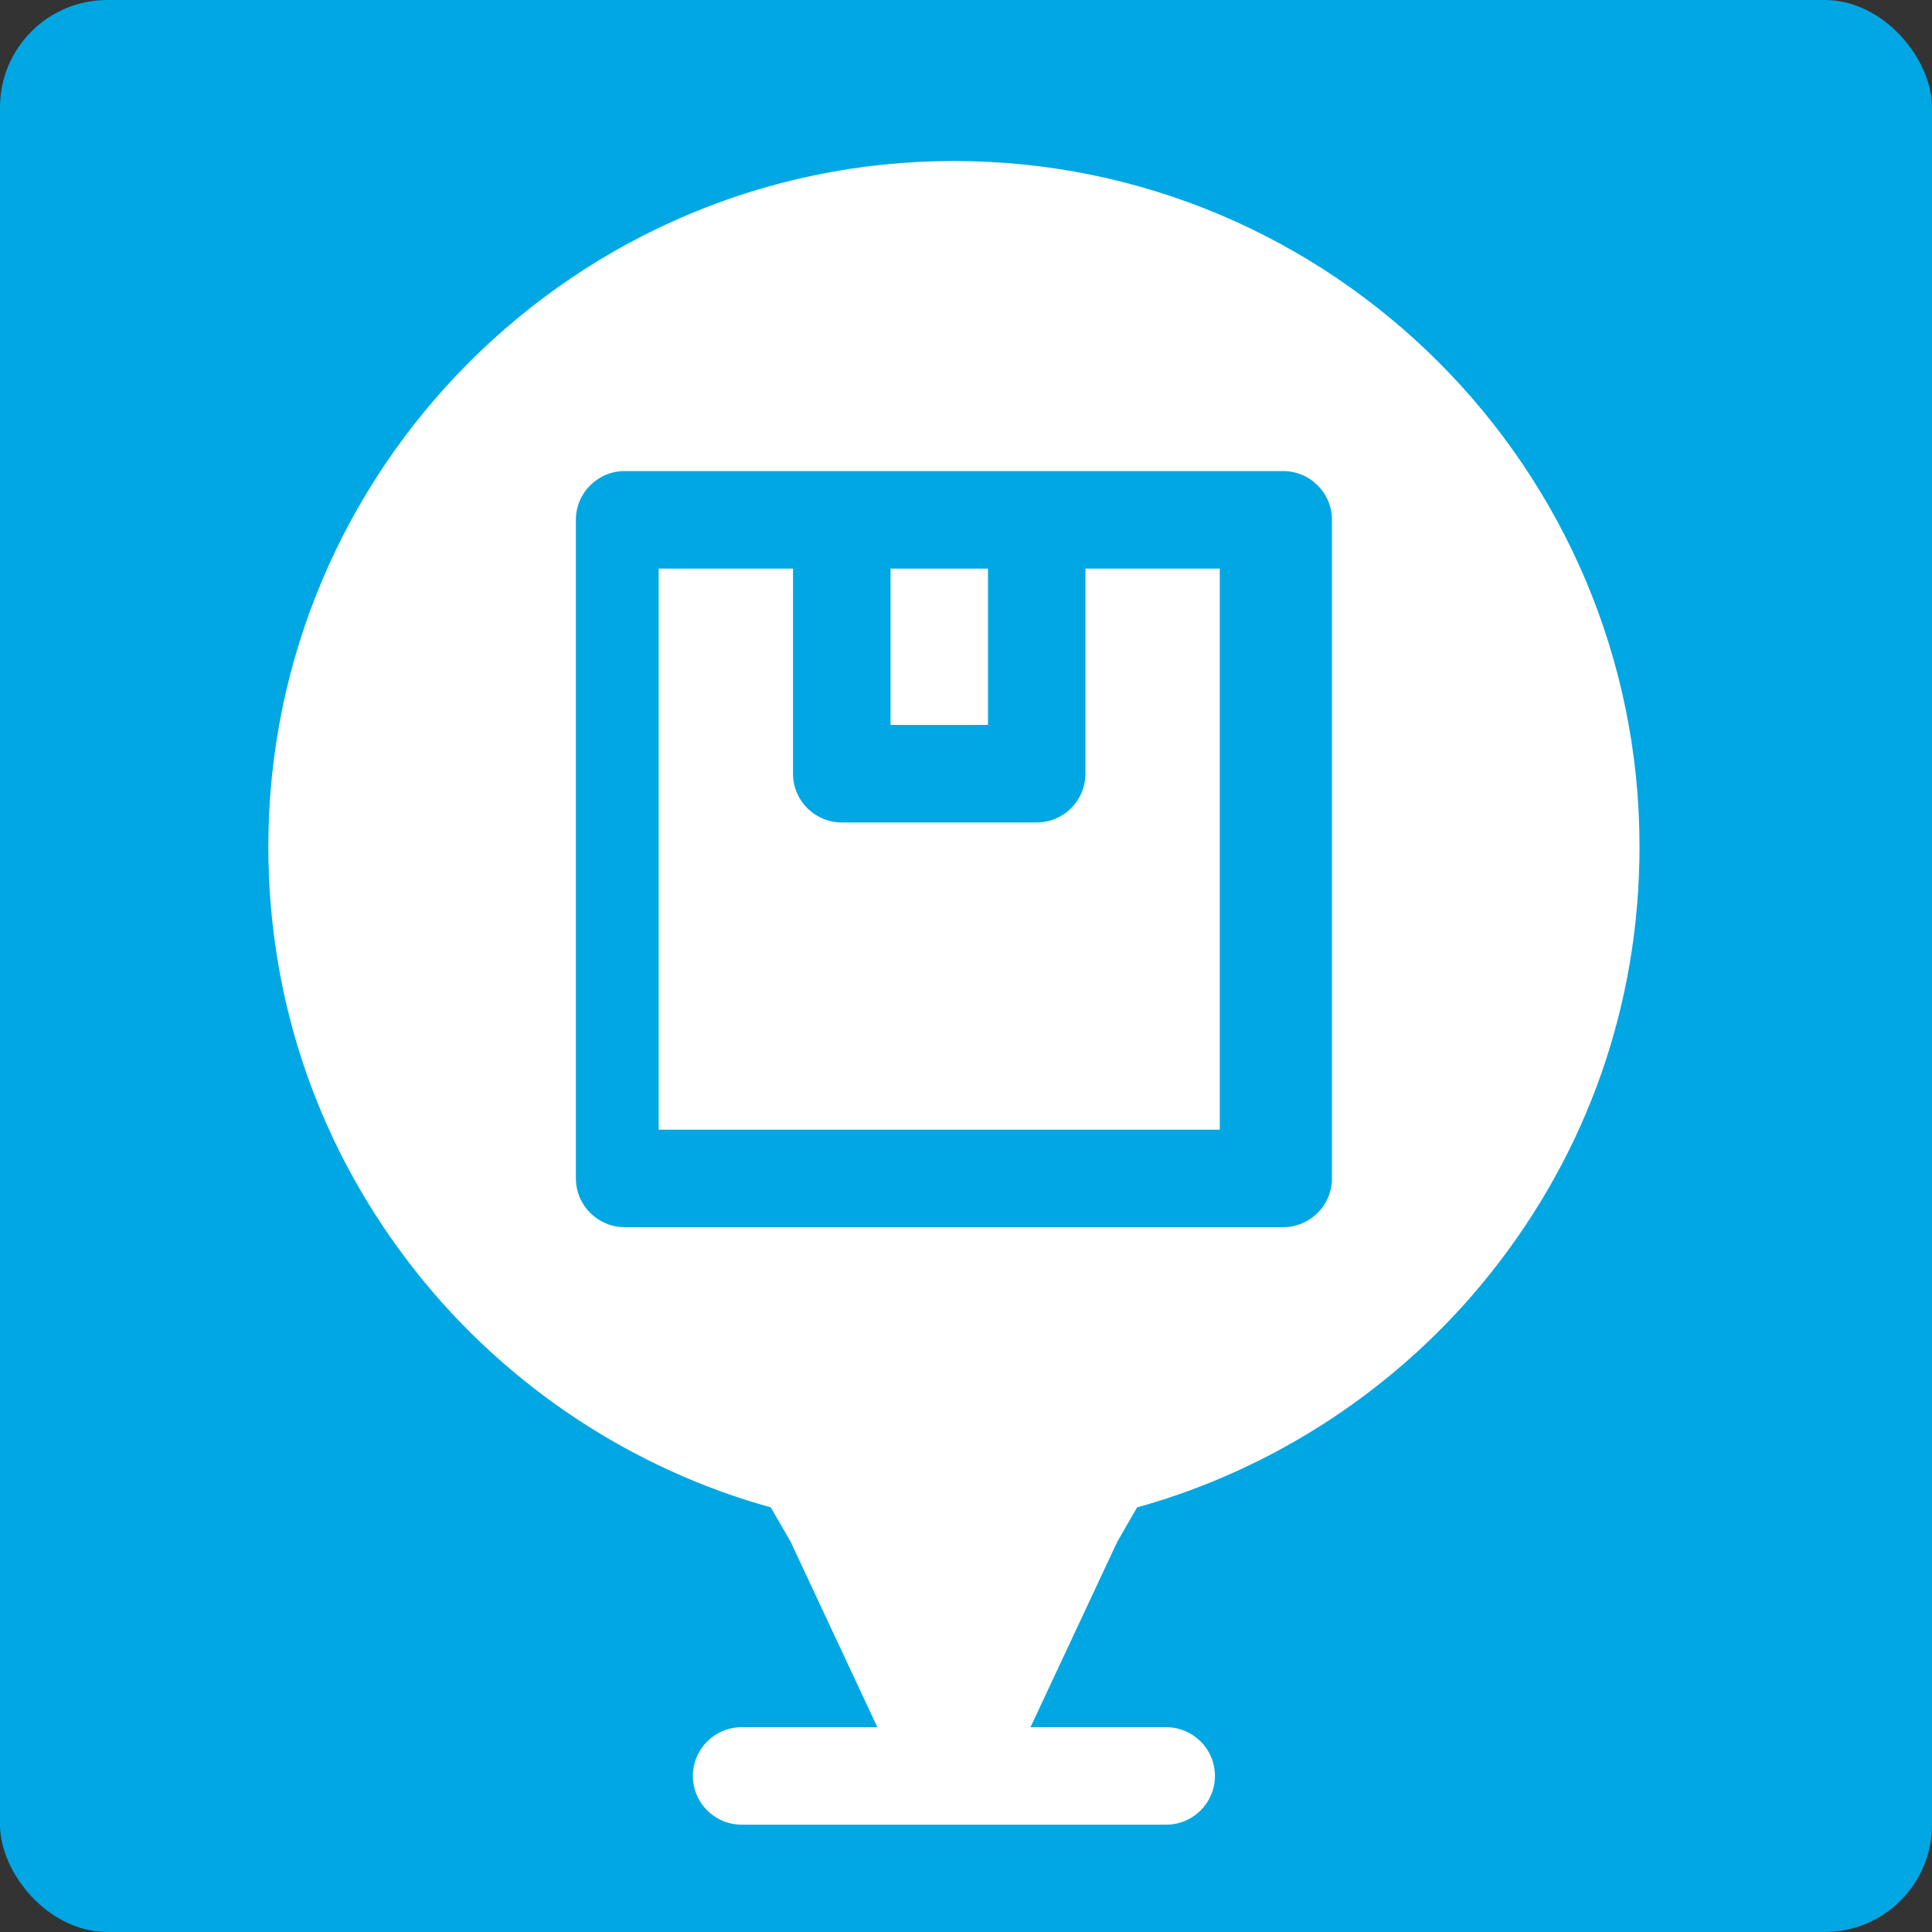
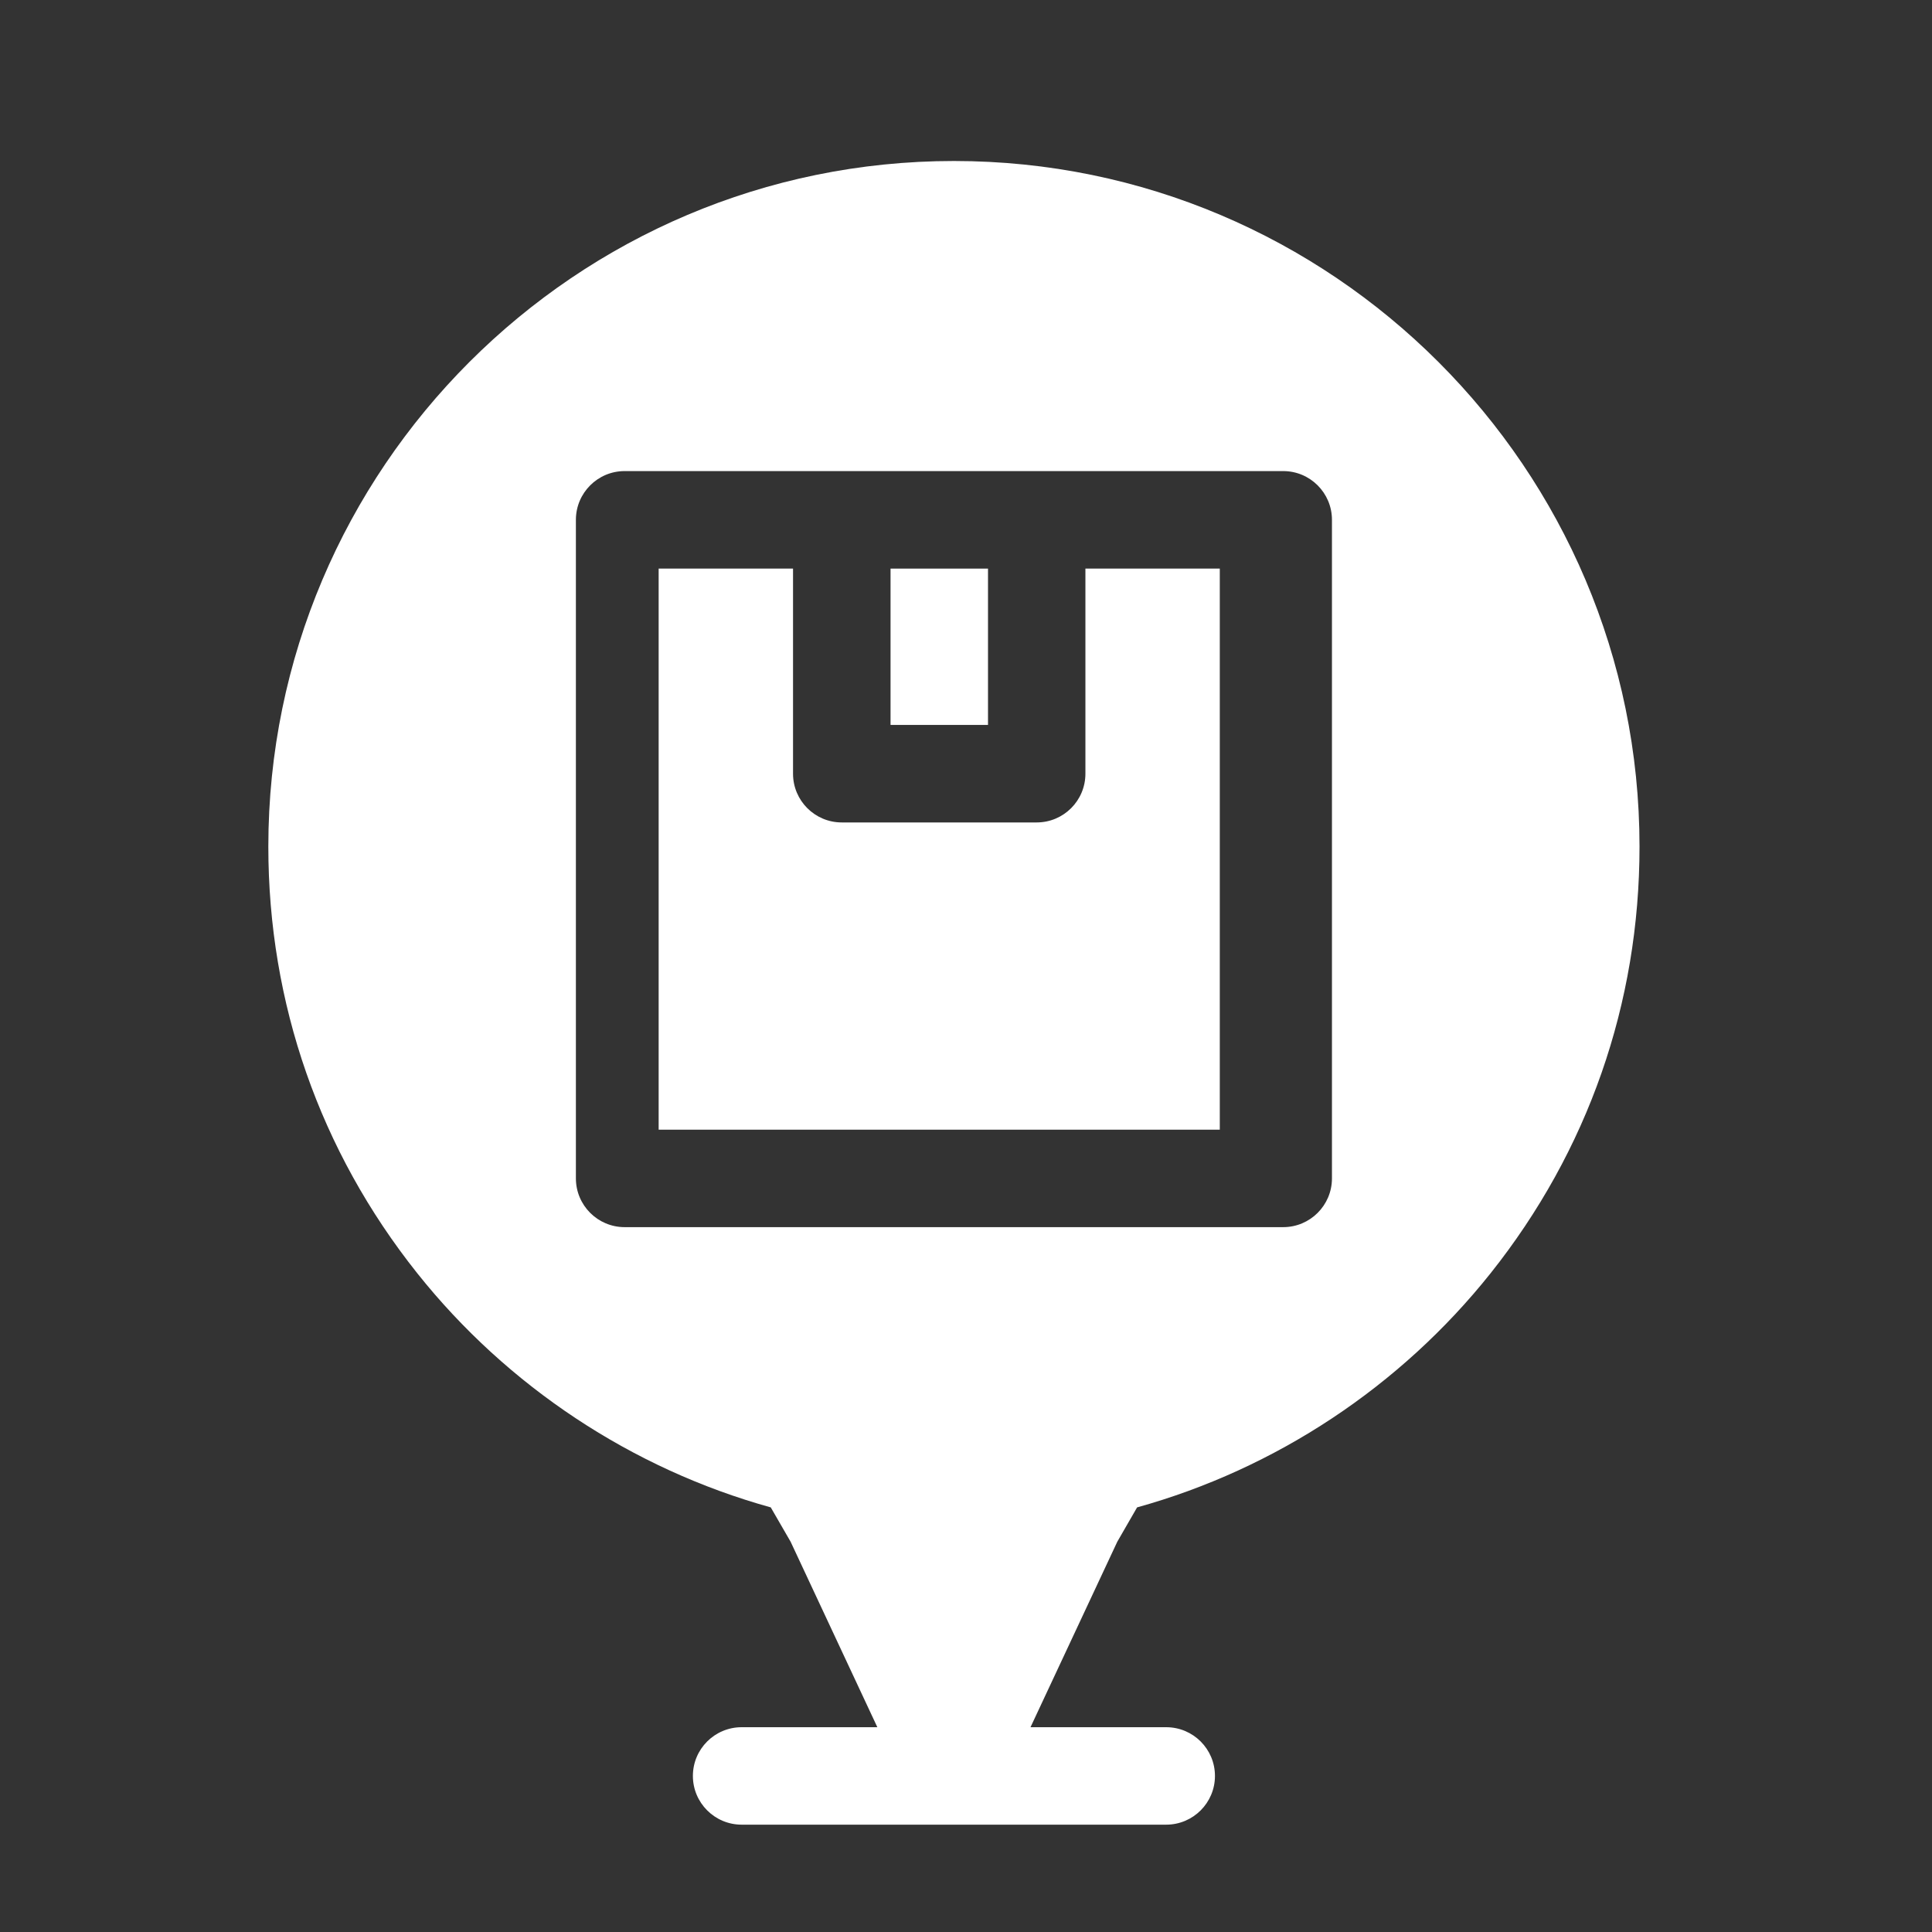
<svg xmlns="http://www.w3.org/2000/svg" width="36" height="36" viewBox="0 0 36 36" fill="none">
  <rect x="0" y="0" width="36" height="36" fill="#333333" stroke="none" />
-   <rect width="36" height="36" rx="2" fill="#00A7E2" />
  <g clip-path="url(#clip0_926_22558)">
    <path d="M17.775 3C10.731 3 5 8.731 5 15.775C5 18.696 5.96 21.445 7.775 23.725C9.454 25.834 11.781 27.372 14.362 28.088L14.732 28.728L16.348 32.184H13.82C13.318 32.184 12.911 32.59 12.911 33.092C12.911 33.593 13.318 34 13.82 34H21.73C22.232 34 22.639 33.593 22.639 33.092C22.639 32.59 22.232 32.184 21.73 32.184H19.202L20.819 28.728L21.188 28.088C23.769 27.372 26.096 25.834 27.775 23.725C29.59 21.445 30.55 18.696 30.55 15.775C30.55 8.731 24.819 3 17.775 3ZM24.819 21.958C24.819 22.459 24.412 22.866 23.911 22.866H11.639C11.138 22.866 10.731 22.459 10.731 21.958V9.686C10.731 9.185 11.138 8.778 11.639 8.778H23.911C24.412 8.778 24.819 9.185 24.819 9.686V21.958Z" fill="white" />
    <path d="M20.225 14.417C20.225 14.918 19.819 15.325 19.317 15.325H15.685C15.183 15.325 14.777 14.918 14.777 14.417V10.595H12.273V21.05H22.729V10.595H20.225V14.417Z" fill="white" />
-     <path d="M16.594 10.595H18.41V13.508H16.594V10.595Z" fill="white" />
+     <path d="M16.594 10.595H18.41V13.508H16.594V10.595" fill="white" />
  </g>
  <defs>
    <clipPath id="clip0_926_22558">
      <rect width="31" height="31" fill="white" transform="translate(3 3)" />
    </clipPath>
  </defs>
</svg>